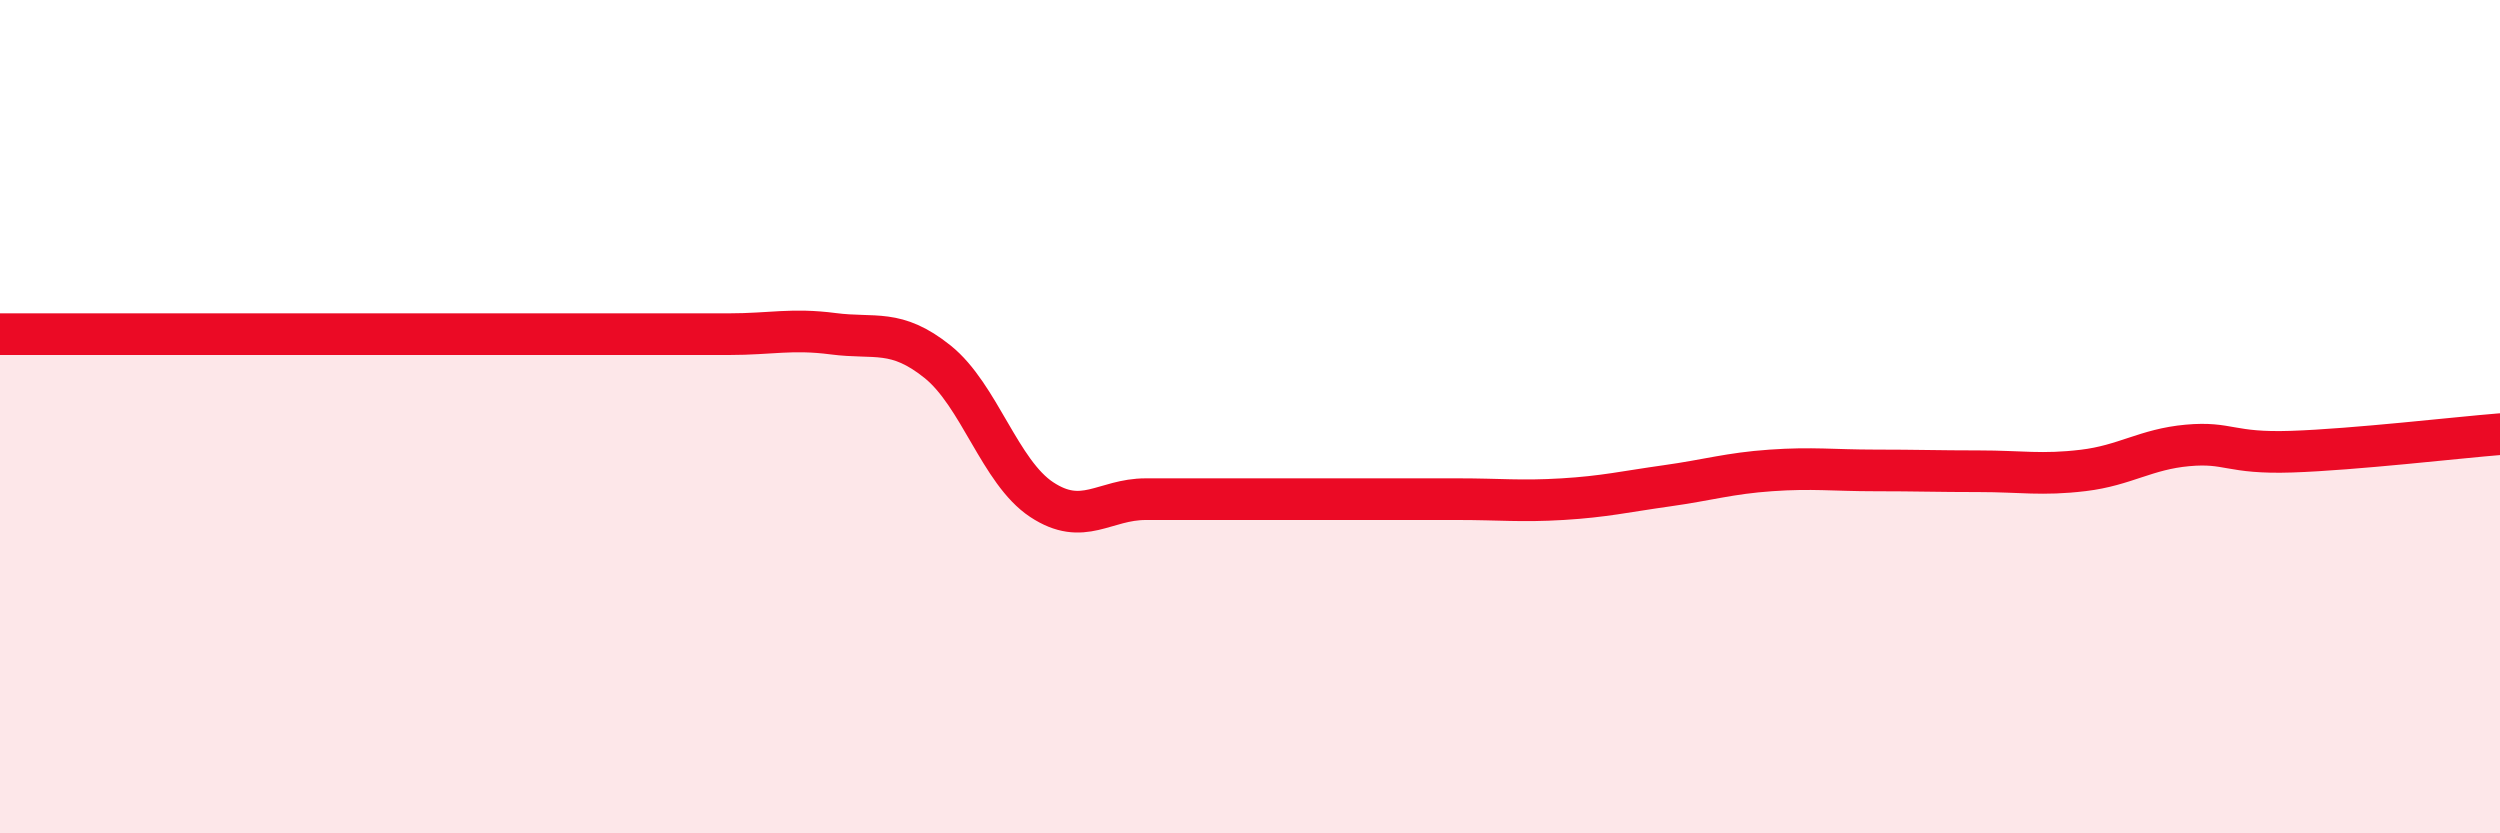
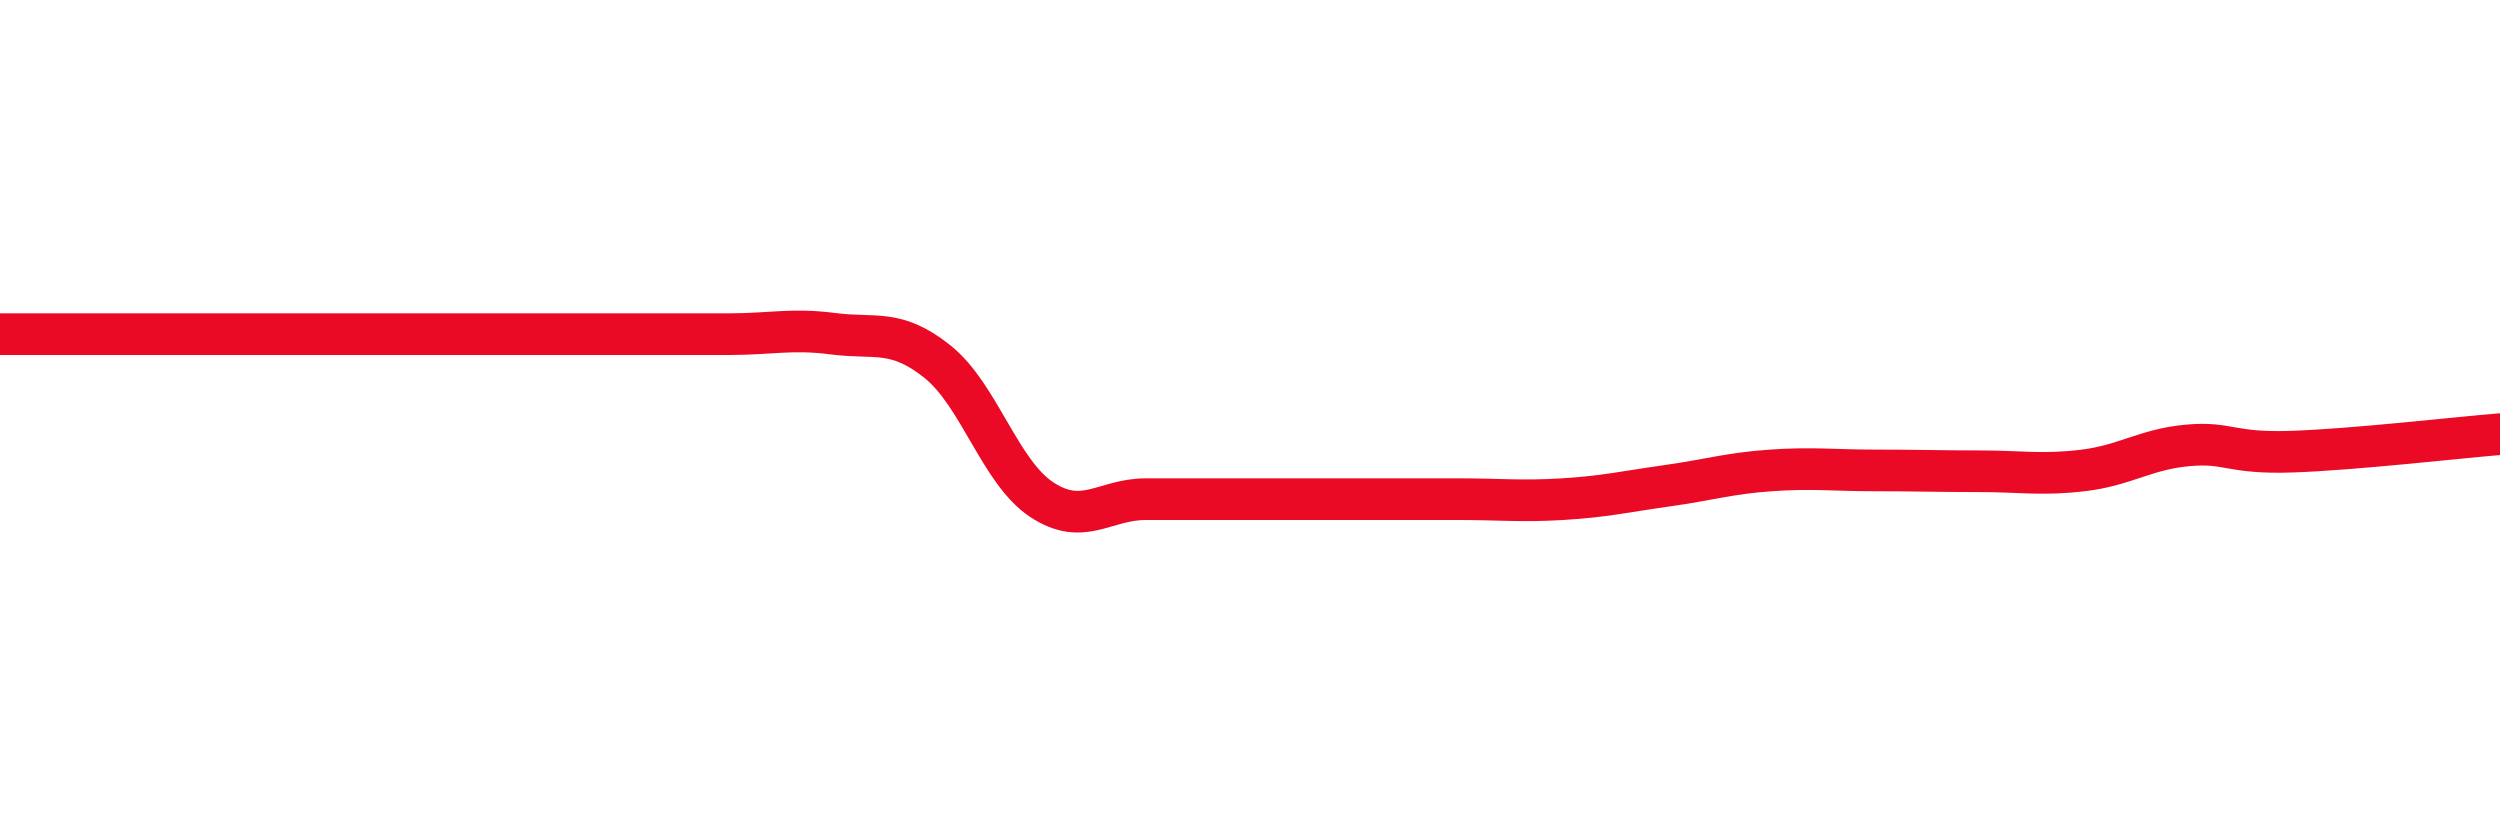
<svg xmlns="http://www.w3.org/2000/svg" width="60" height="20" viewBox="0 0 60 20">
-   <path d="M 0,8.02 C 0.5,8.02 1.5,8.02 2.5,8.02 C 3.5,8.02 4,8.02 5,8.02 C 6,8.02 6.5,8.02 7.5,8.02 C 8.5,8.02 9,8.02 10,8.02 C 11,8.02 11.5,8.02 12.5,8.02 C 13.5,8.02 14,8.02 15,8.02 C 16,8.02 16.5,8.02 17.5,8.02 C 18.5,8.02 19,7.88 20,8.01 C 21,8.14 21.5,7.88 22.5,8.68 C 23.5,9.48 24,11.33 25,11.99 C 26,12.65 26.5,11.98 27.5,11.98 C 28.5,11.98 29,11.98 30,11.98 C 31,11.98 31.5,11.98 32.5,11.98 C 33.5,11.98 34,11.98 35,11.98 C 36,11.98 36.5,12.04 37.5,11.98 C 38.5,11.92 39,11.8 40,11.66 C 41,11.52 41.5,11.36 42.5,11.29 C 43.5,11.22 44,11.29 45,11.29 C 46,11.29 46.5,11.31 47.5,11.31 C 48.5,11.31 49,11.41 50,11.29 C 51,11.17 51.5,10.78 52.5,10.69 C 53.5,10.6 53.5,10.89 55,10.84 C 56.5,10.79 59,10.5 60,10.42L60 20L0 20Z" fill="#EB0A25" opacity="0.1" stroke-linecap="round" stroke-linejoin="round" />
-   <path d="M 0,8.02 C 0.5,8.02 1.5,8.02 2.5,8.02 C 3.5,8.02 4,8.02 5,8.02 C 6,8.02 6.5,8.02 7.5,8.02 C 8.5,8.02 9,8.02 10,8.02 C 11,8.02 11.5,8.02 12.5,8.02 C 13.5,8.02 14,8.02 15,8.02 C 16,8.02 16.5,8.02 17.5,8.02 C 18.5,8.02 19,7.88 20,8.01 C 21,8.14 21.5,7.88 22.5,8.68 C 23.5,9.48 24,11.33 25,11.99 C 26,12.65 26.5,11.98 27.5,11.98 C 28.5,11.98 29,11.98 30,11.98 C 31,11.98 31.5,11.98 32.5,11.98 C 33.5,11.98 34,11.98 35,11.98 C 36,11.98 36.5,12.04 37.5,11.98 C 38.5,11.92 39,11.8 40,11.66 C 41,11.52 41.5,11.36 42.5,11.29 C 43.5,11.22 44,11.29 45,11.29 C 46,11.29 46.5,11.31 47.5,11.31 C 48.5,11.31 49,11.41 50,11.29 C 51,11.17 51.5,10.78 52.5,10.69 C 53.5,10.6 53.5,10.89 55,10.84 C 56.5,10.79 59,10.5 60,10.42" stroke="#EB0A25" stroke-width="1" fill="none" stroke-linecap="round" stroke-linejoin="round" />
+   <path d="M 0,8.02 C 0.5,8.02 1.5,8.02 2.5,8.02 C 3.5,8.02 4,8.02 5,8.02 C 6,8.02 6.5,8.02 7.5,8.02 C 8.5,8.02 9,8.02 10,8.02 C 11,8.02 11.5,8.02 12.5,8.02 C 13.5,8.02 14,8.02 15,8.02 C 16,8.02 16.5,8.02 17.5,8.02 C 18.5,8.02 19,7.88 20,8.01 C 21,8.14 21.5,7.88 22.5,8.68 C 23.5,9.48 24,11.33 25,11.99 C 26,12.65 26.5,11.98 27.5,11.98 C 31,11.98 31.5,11.98 32.5,11.98 C 33.5,11.98 34,11.98 35,11.98 C 36,11.98 36.5,12.04 37.5,11.98 C 38.5,11.92 39,11.8 40,11.66 C 41,11.52 41.5,11.36 42.5,11.29 C 43.5,11.22 44,11.29 45,11.29 C 46,11.29 46.5,11.31 47.5,11.31 C 48.5,11.31 49,11.41 50,11.29 C 51,11.17 51.5,10.78 52.5,10.69 C 53.5,10.6 53.5,10.89 55,10.84 C 56.5,10.79 59,10.5 60,10.42" stroke="#EB0A25" stroke-width="1" fill="none" stroke-linecap="round" stroke-linejoin="round" />
</svg>